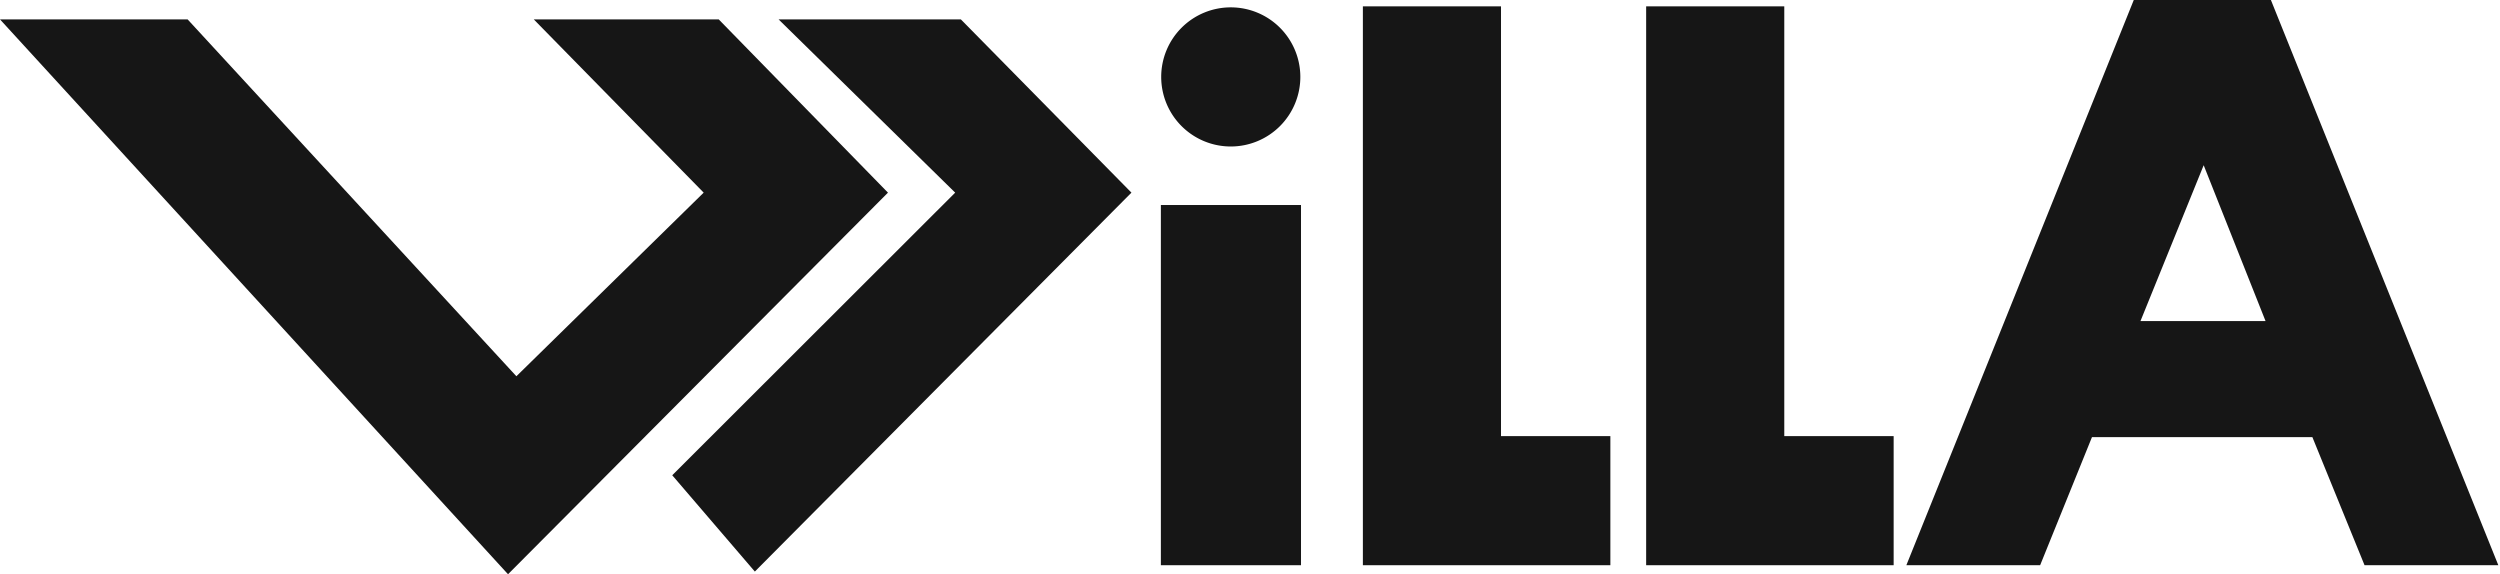
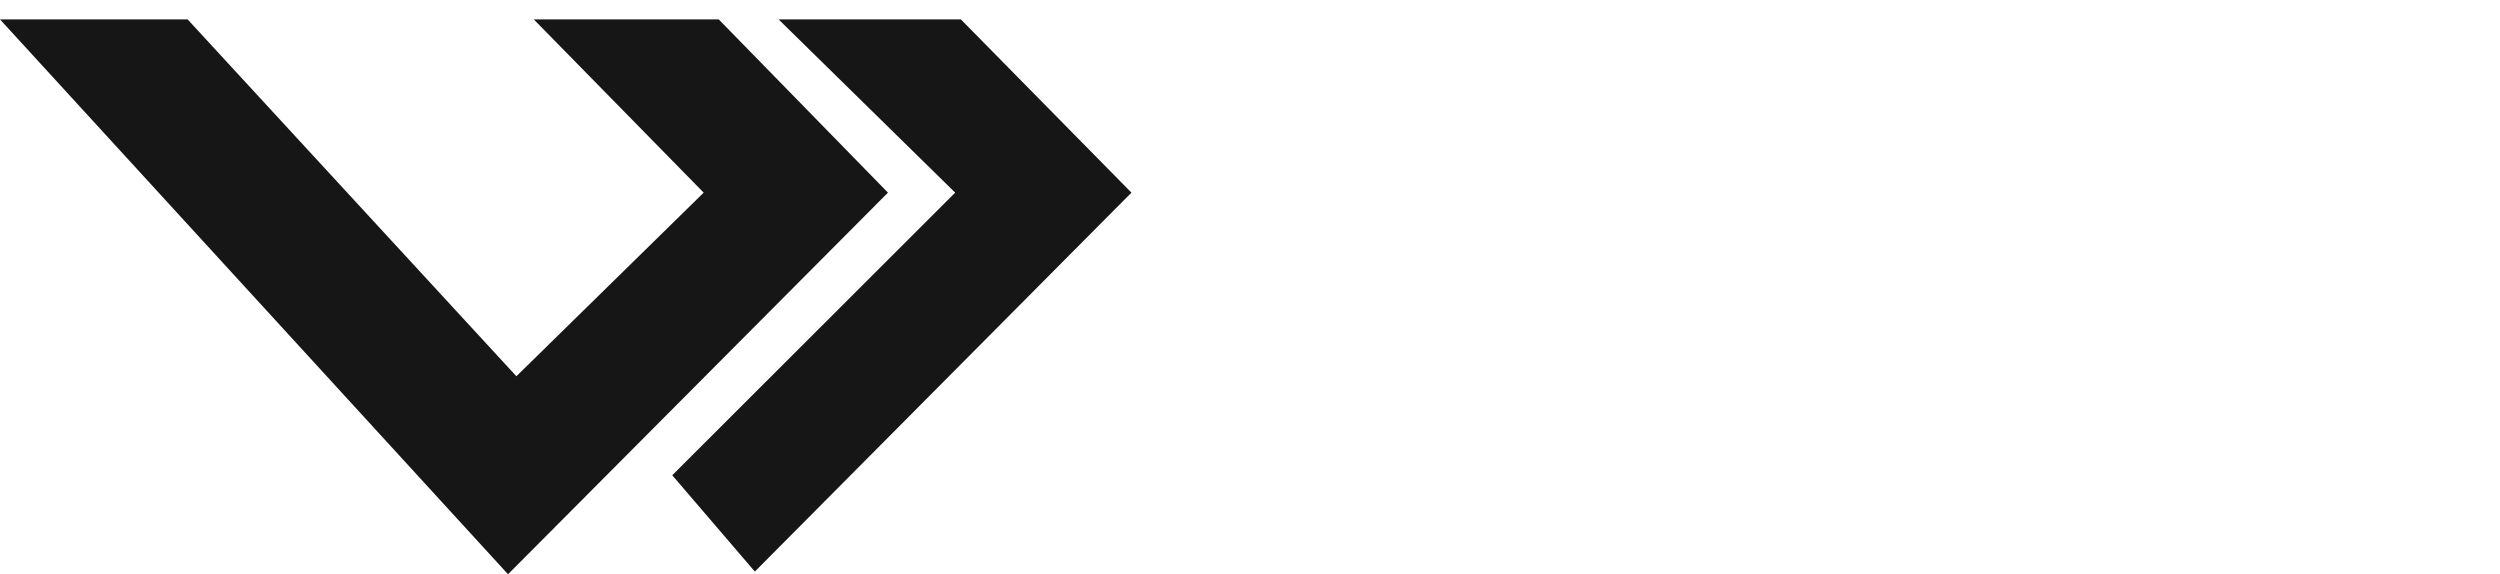
<svg xmlns="http://www.w3.org/2000/svg" viewBox="0 0 74.75 17.17">
  <defs>
    <style>.cls-1{fill:none;}.cls-2{fill:#161616;}.cls-3{clip-path:url(#clip-path);}</style>
    <clipPath id="clip-path" transform="translate(0 0)">
-       <rect class="cls-1" width="74.75" height="17.17" />
-     </clipPath>
+       </clipPath>
  </defs>
  <g id="レイヤー_2" data-name="レイヤー 2">
    <g id="text">
      <polygon class="cls-2" points="15.96 0.58 21.04 5.76 15.44 11.25 5.61 0.58 0 0.58 15.19 17.17 26.55 5.76 21.49 0.58 15.96 0.58" />
      <polygon class="cls-2" points="23.28 0.58 28.56 5.76 20.1 14.21 22.57 17.09 33.83 5.76 28.73 0.58 23.28 0.58" />
      <g class="cls-3">
-         <path class="cls-2" d="M38.88,2.3A2.08,2.08,0,1,1,36.8.22,2.08,2.08,0,0,1,38.88,2.3" transform="translate(0 0)" />
        <rect class="cls-2" x="34.71" y="6.13" width="4.19" height="10.77" />
        <polygon class="cls-2" points="44.88 13.04 44.88 0.19 40.75 0.19 40.75 16.9 42.75 16.9 44.88 16.9 48.15 16.9 48.15 13.04 44.88 13.04" />
        <polygon class="cls-2" points="53.35 13.04 53.35 0.19 49.22 0.19 49.22 16.9 51.22 16.9 53.35 16.9 56.62 16.9 56.62 13.04 53.35 13.04" />
-         <path class="cls-2" d="M70.7,16.9h4L67.9,0H63.8L57,16.9h4l1.55-3.83h6.59ZM64,9.6l1.89-4.66L67.74,9.6Z" transform="translate(0 0)" />
+         <path class="cls-2" d="M70.7,16.9L67.9,0H63.8L57,16.9h4l1.55-3.83h6.59ZM64,9.6l1.89-4.66L67.74,9.6Z" transform="translate(0 0)" />
      </g>
    </g>
  </g>
</svg>